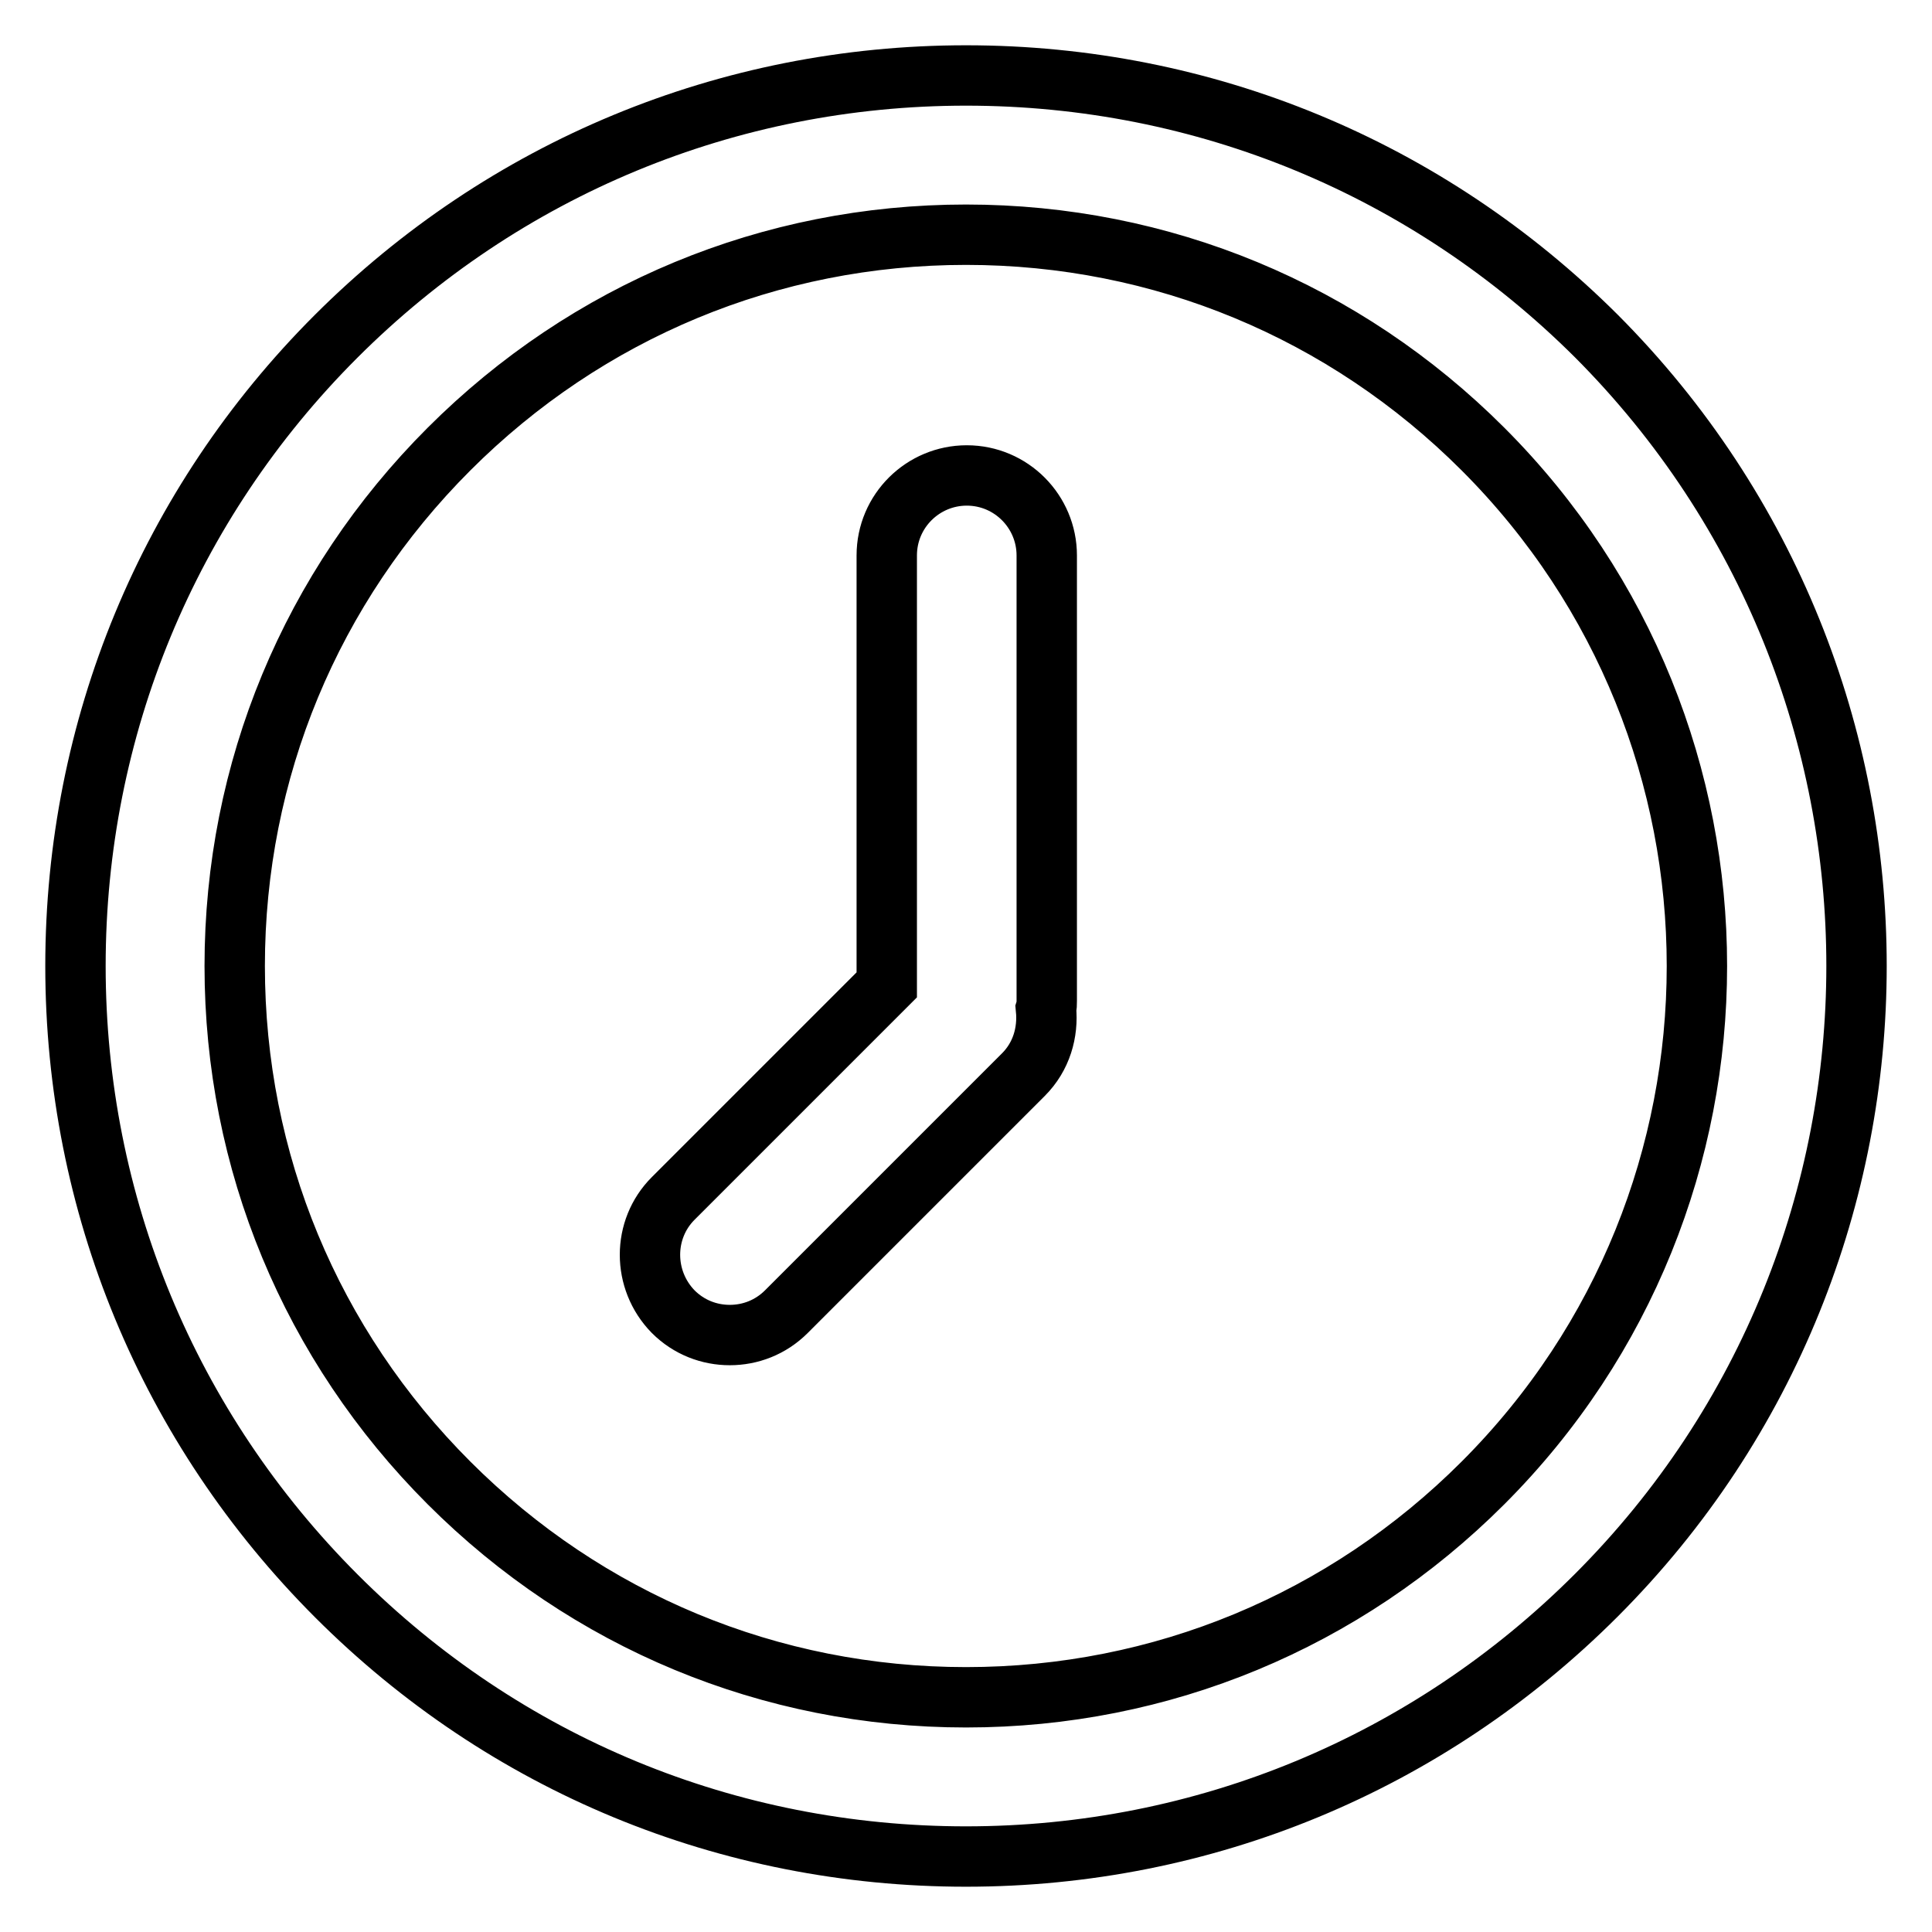
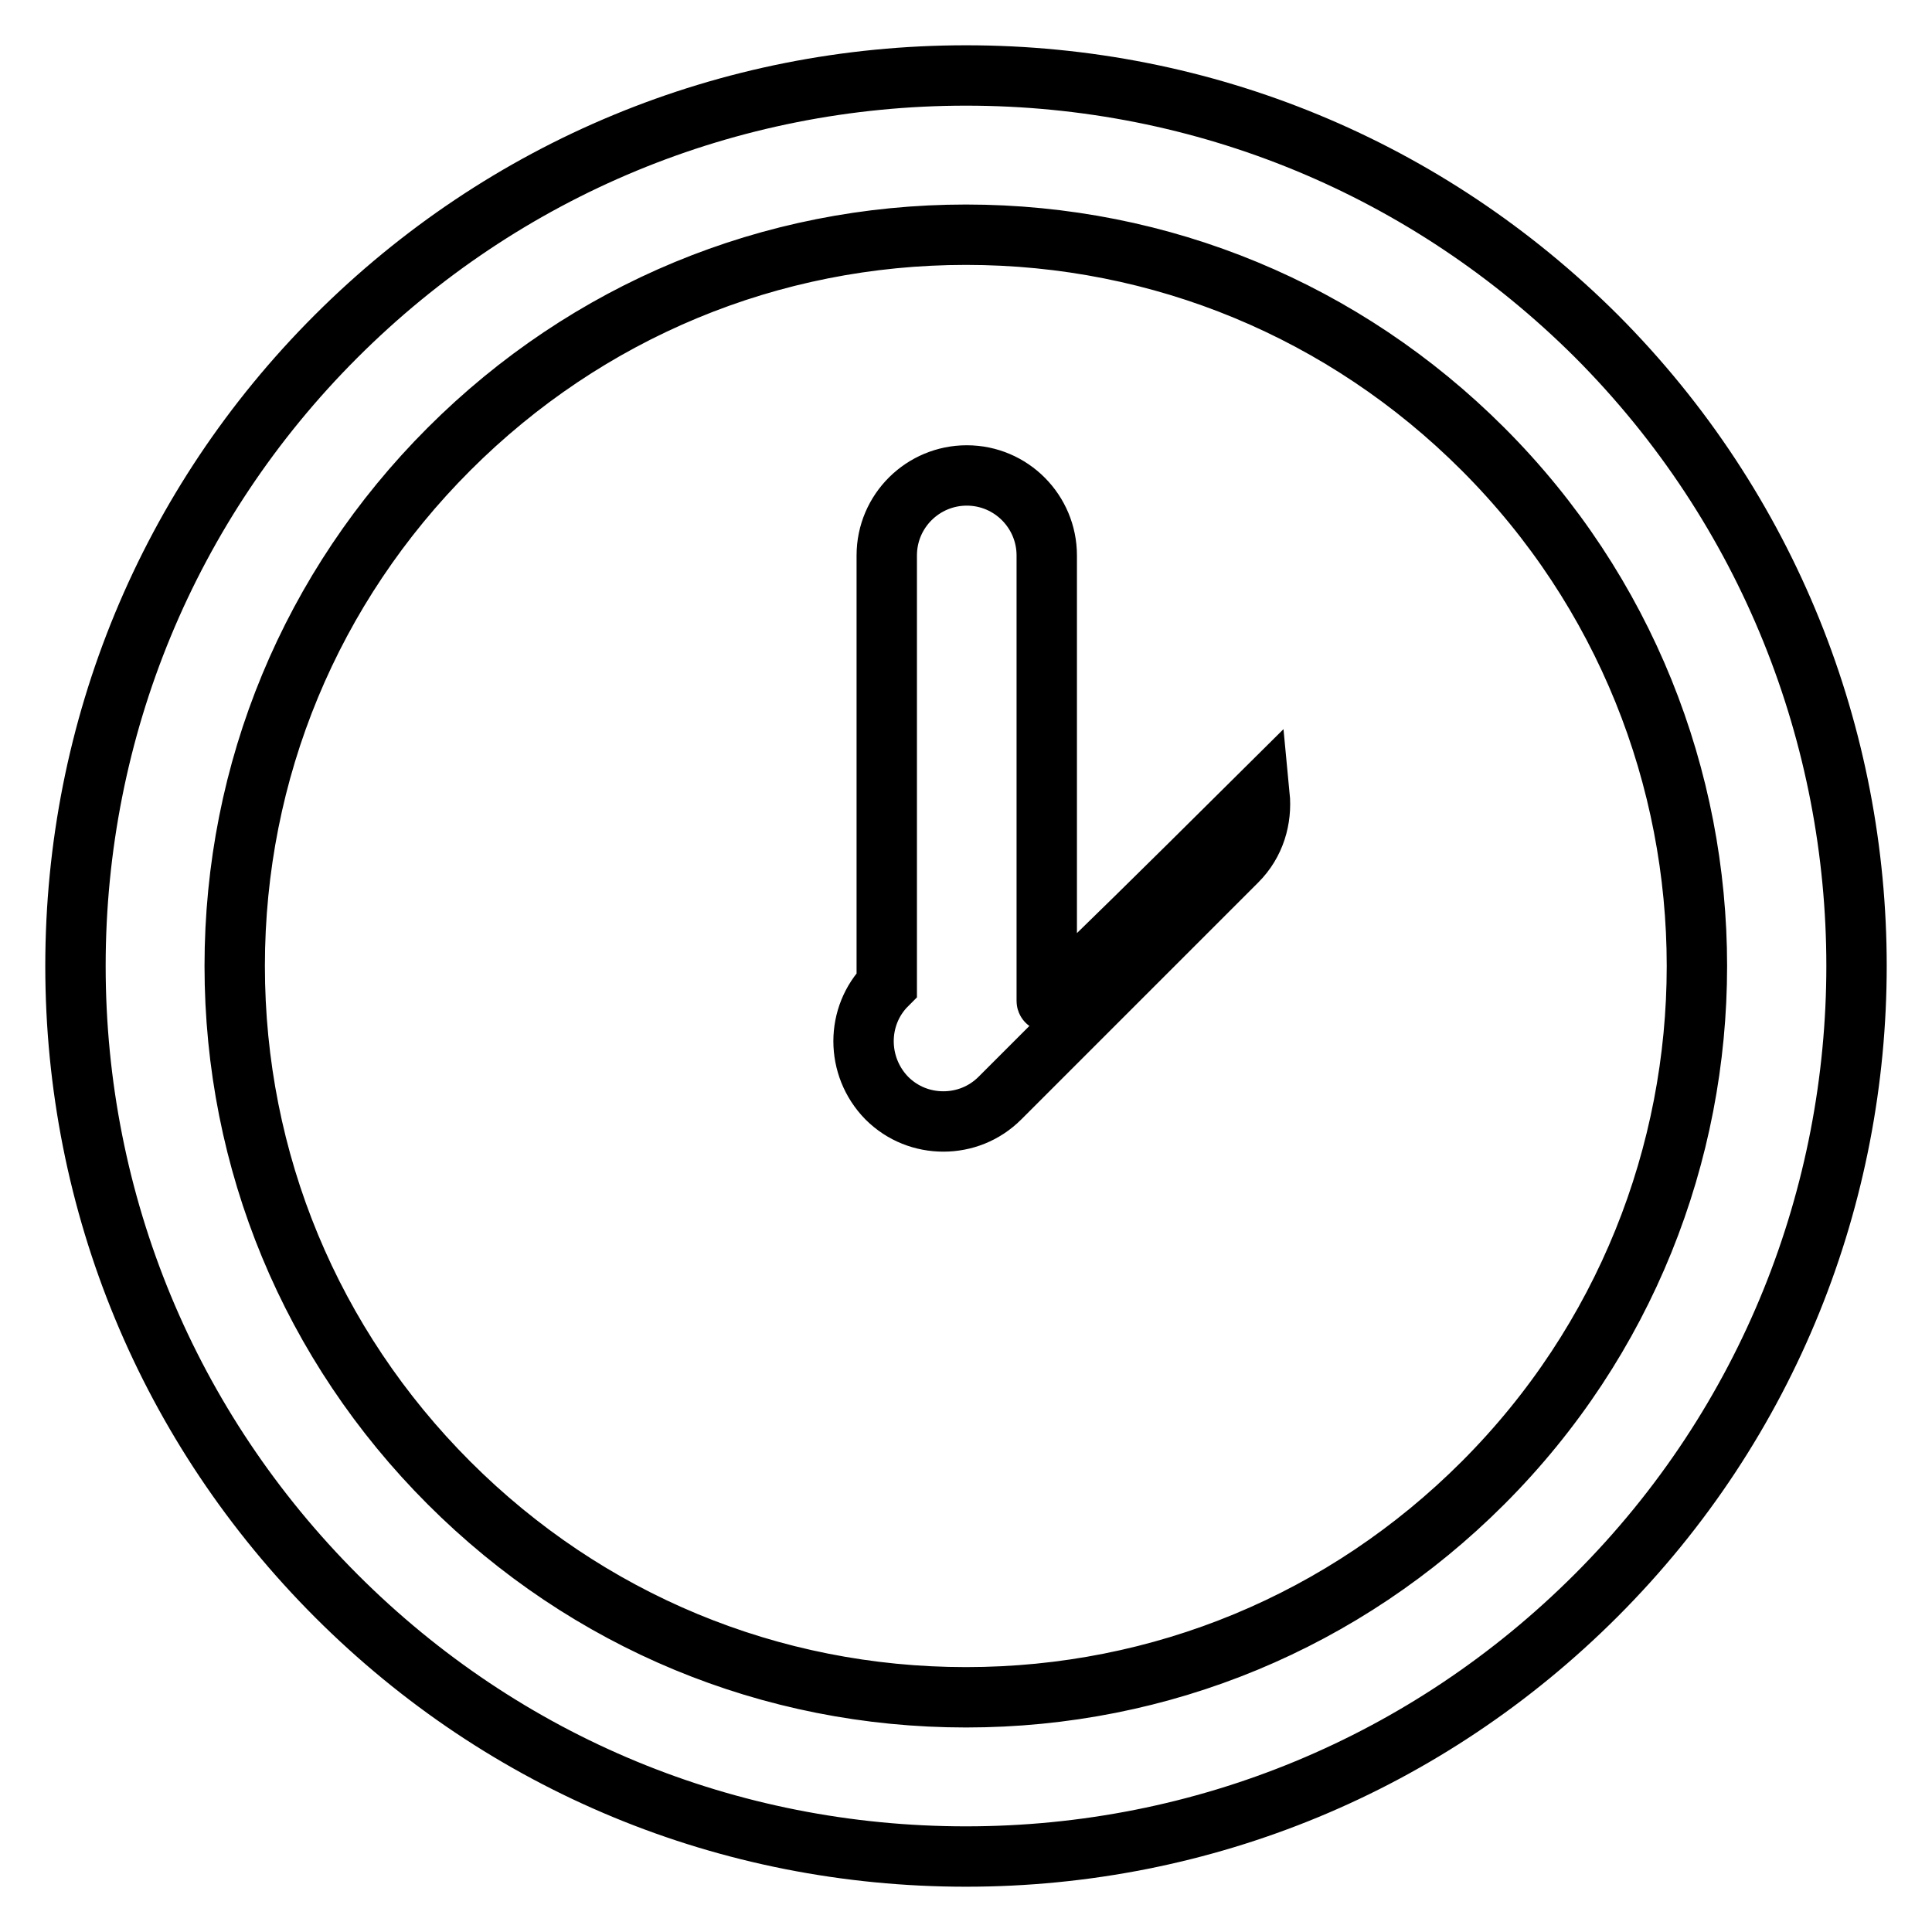
<svg xmlns="http://www.w3.org/2000/svg" version="1.1" x="0px" y="0px" viewBox="0 0 256 256" enable-background="new 0 0 256 256" xml:space="preserve">
  <g>
-     <path stroke-width="8" fill-opacity="0" stroke="#000000" d="M211.5,44.5C189.2,22.3,159.6,10,128,10c-31.5,0-61.2,12.3-83.5,34.6C22.3,66.8,10,96.5,10,128 c0,31.5,12.3,61.2,34.6,83.5C66.9,233.8,96.5,246,128,246c31.5,0,61.2-12.3,83.5-34.6C257.5,165.4,257.5,90.6,211.5,44.5z  M196.5,196.5c-18.3,18.3-42.6,28.4-68.5,28.4s-50.2-10.1-68.5-28.4c-18.3-18.3-28.4-42.6-28.4-68.5c0-25.9,10.1-50.2,28.4-68.5 c18.3-18.3,42.6-28.4,68.5-28.4c25.9,0,50.2,10.1,68.5,28.4C234.3,97.3,234.3,158.7,196.5,196.5z M138.7,132.6v-59 c0-5.8-4.7-10.6-10.6-10.6c-5.8,0-10.6,4.7-10.6,10.6v56.9l-28.3,28.3c-4.1,4.1-4.1,10.8,0,15c2.1,2.1,4.8,3.1,7.5,3.1 c2.7,0,5.4-1,7.5-3.1l31.4-31.4c2.4-2.4,3.3-5.6,3-8.7C138.7,133.4,138.7,133,138.7,132.6z" />
+     <path stroke-width="8" fill-opacity="0" stroke="#000000" d="M211.5,44.5C189.2,22.3,159.6,10,128,10c-31.5,0-61.2,12.3-83.5,34.6C22.3,66.8,10,96.5,10,128 c0,31.5,12.3,61.2,34.6,83.5C66.9,233.8,96.5,246,128,246c31.5,0,61.2-12.3,83.5-34.6C257.5,165.4,257.5,90.6,211.5,44.5z  M196.5,196.5c-18.3,18.3-42.6,28.4-68.5,28.4s-50.2-10.1-68.5-28.4c-18.3-18.3-28.4-42.6-28.4-68.5c0-25.9,10.1-50.2,28.4-68.5 c18.3-18.3,42.6-28.4,68.5-28.4c25.9,0,50.2,10.1,68.5,28.4C234.3,97.3,234.3,158.7,196.5,196.5z M138.7,132.6v-59 c0-5.8-4.7-10.6-10.6-10.6c-5.8,0-10.6,4.7-10.6,10.6v56.9c-4.1,4.1-4.1,10.8,0,15c2.1,2.1,4.8,3.1,7.5,3.1 c2.7,0,5.4-1,7.5-3.1l31.4-31.4c2.4-2.4,3.3-5.6,3-8.7C138.7,133.4,138.7,133,138.7,132.6z" />
  </g>
</svg>